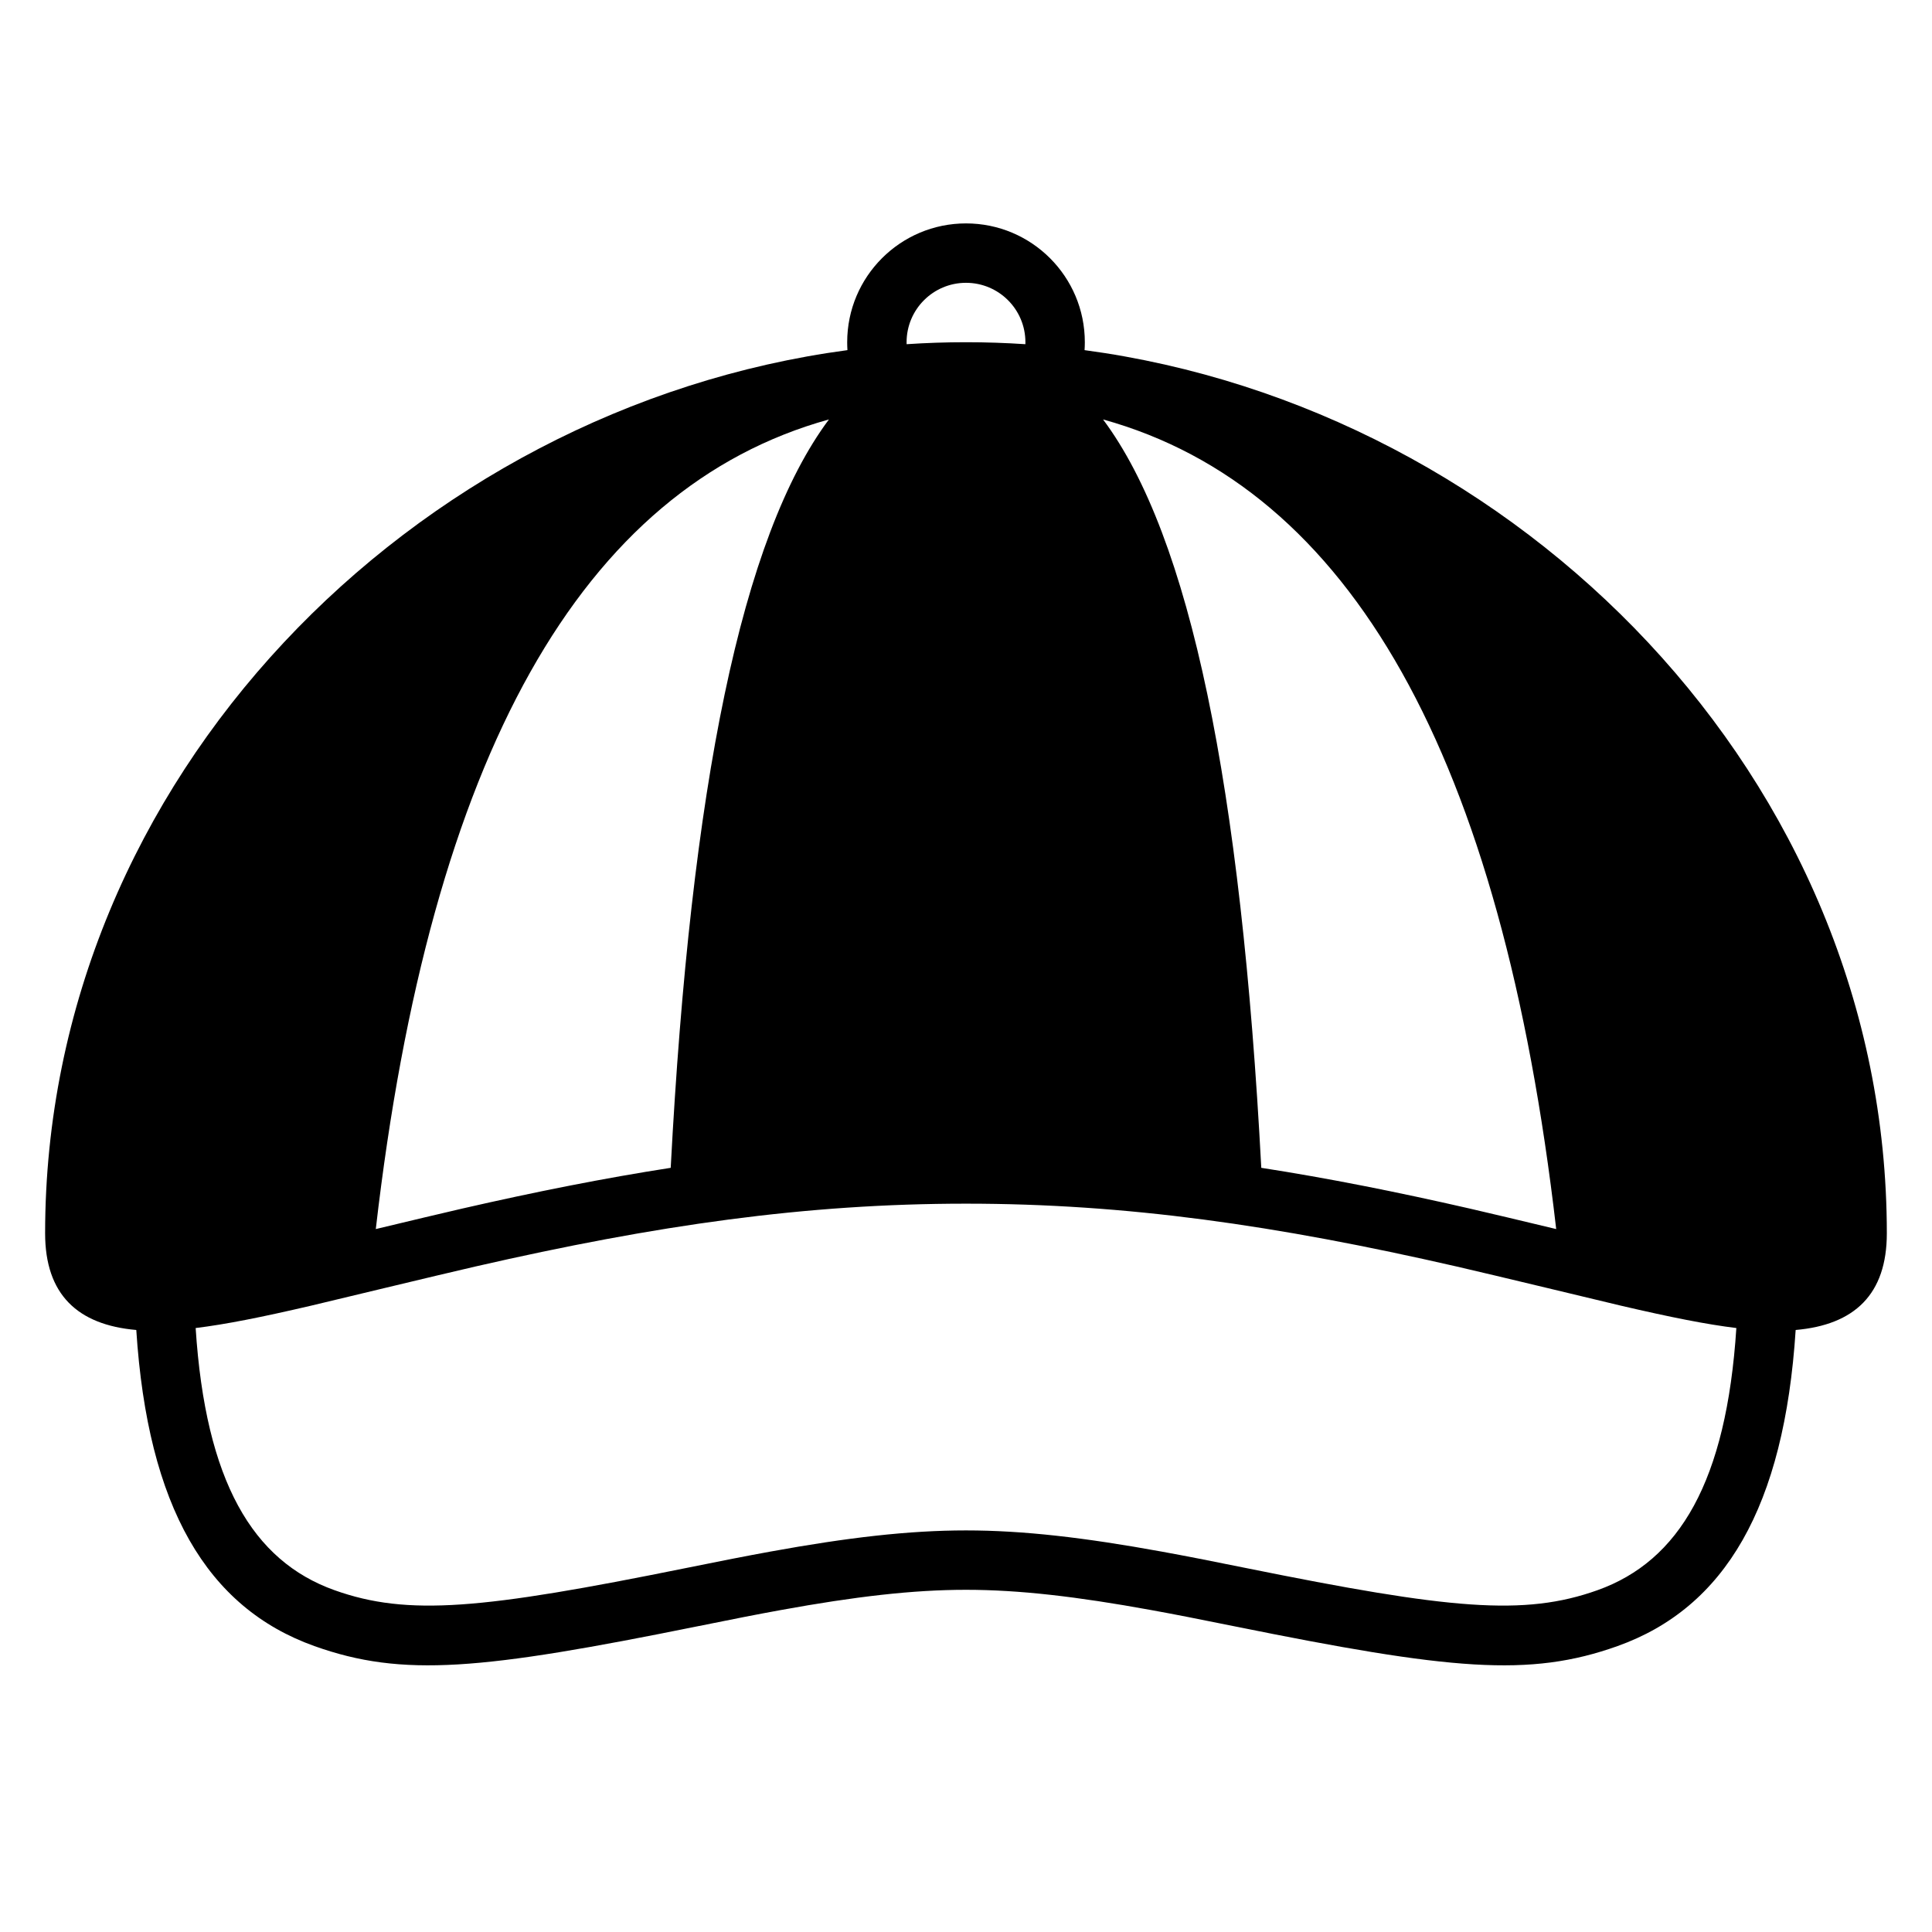
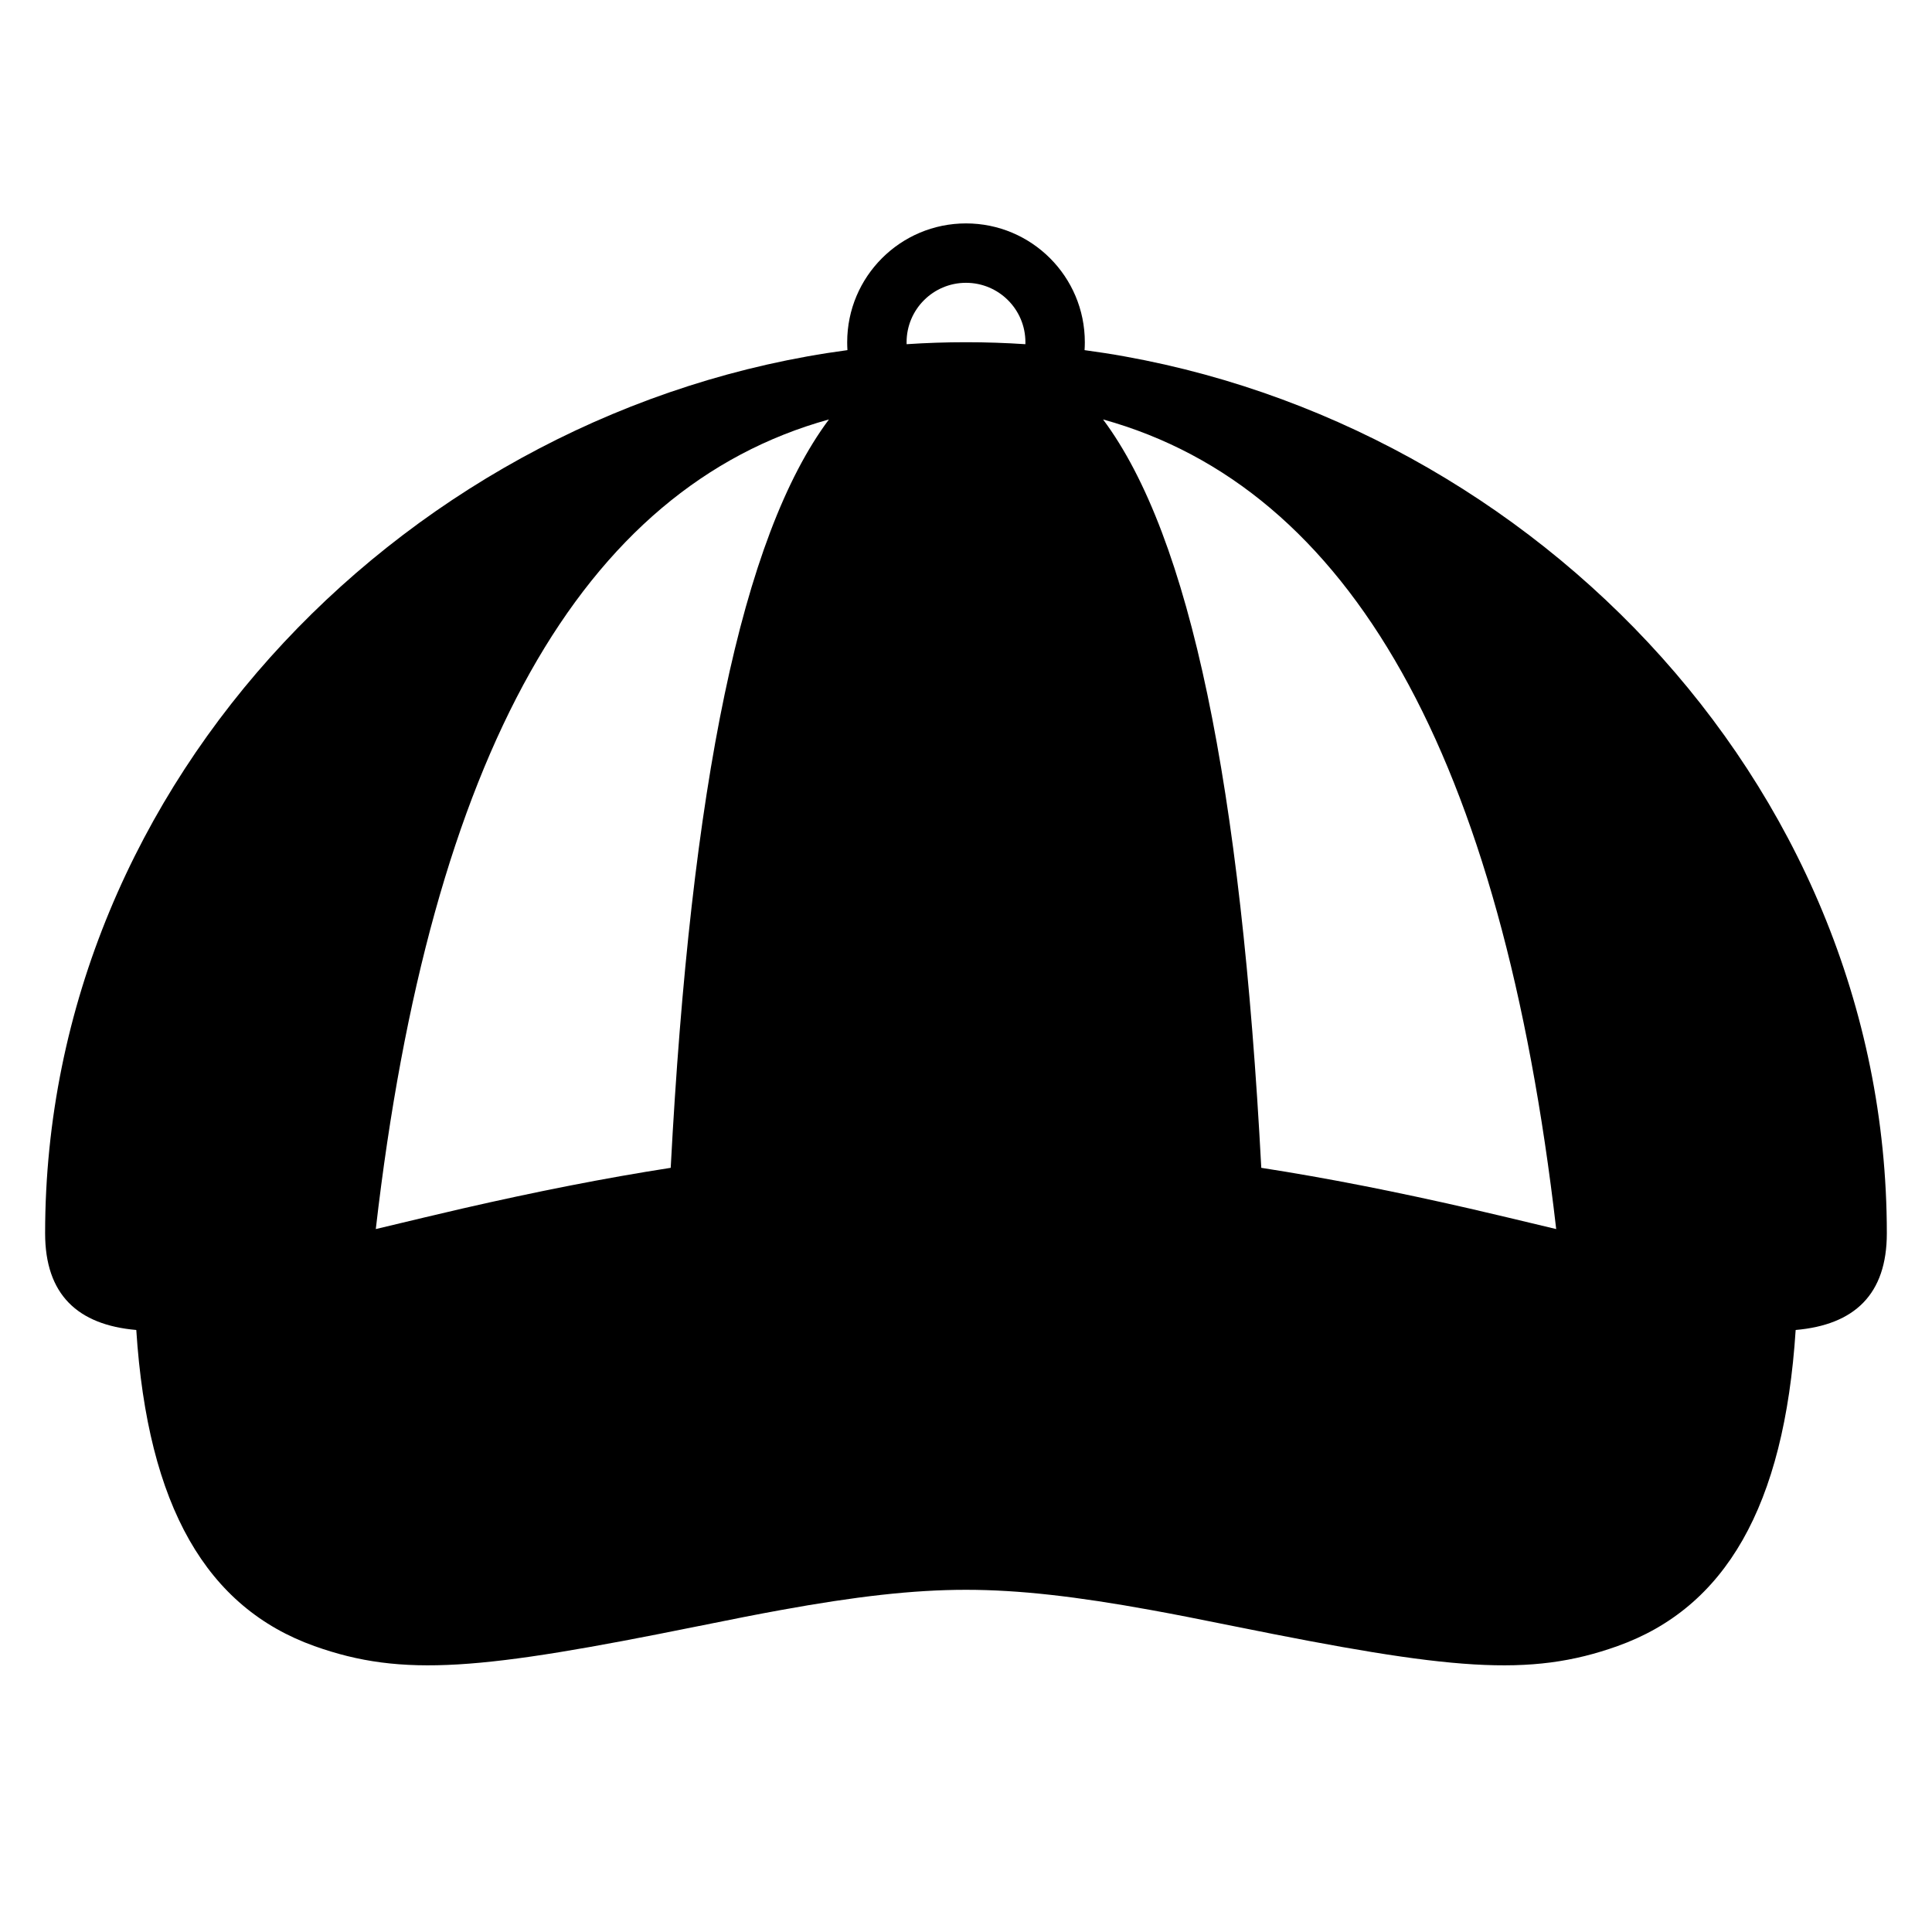
<svg xmlns="http://www.w3.org/2000/svg" fill="#000000" width="800px" height="800px" version="1.1" viewBox="144 144 512 512">
-   <path d="m368.58 236.79c-0.043-0.695-0.066-1.395-0.066-2.098 0-17.391 14.098-31.488 31.488-31.488s31.488 14.098 31.488 31.488c0 0.703-0.023 1.402-0.07 2.098 114.93 15.371 212.61 113.36 212.61 234.06 0 16.207-8.609 24.254-24.16 25.609-3.031 46.914-18.719 73.594-47.207 83.77-23.414 8.367-44.352 6.32-101.46-5.231-10.008-2.027-15.879-3.18-22.18-4.324-19.637-3.574-34.961-5.359-49.027-5.359-14.07 0-29.395 1.785-49.031 5.359-6.301 1.145-12.168 2.297-22.18 4.324-57.105 11.551-78.043 13.598-101.46 5.231-28.488-10.176-44.176-36.855-47.207-83.77-15.551-1.355-24.16-9.402-24.16-25.609 0-120.7 97.684-218.69 212.61-234.06zm31.461-2.098c5.254 0 10.488 0.176 15.695 0.523 0.004-0.172 0.008-0.348 0.008-0.523 0-8.695-7.047-15.746-15.742-15.746s-15.746 7.051-15.746 15.746c0 0.176 0.004 0.352 0.008 0.523 5.207-0.348 10.445-0.523 15.699-0.523zm-204.19 261.25c2.629 40.668 15.117 61.727 36.781 69.469 19.512 6.969 39.262 5.039 93.039-5.84 10.105-2.043 16.055-3.211 22.484-4.383 20.484-3.727 36.664-5.613 51.848-5.613 15.18 0 31.359 1.887 51.844 5.613 6.43 1.172 12.379 2.34 22.484 4.383 53.777 10.879 73.527 12.809 93.039 5.84 21.668-7.742 34.156-28.801 36.781-69.469-7.91-0.965-17.359-2.844-30.59-5.926-3.793-0.887-33.668-8.117-43.508-10.371-47.98-10.988-87.621-16.66-130.05-16.66-42.434 0-82.074 5.672-130.05 16.66-9.844 2.254-39.715 9.484-43.512 10.371-13.23 3.082-22.68 4.961-30.59 5.926zm47.738-26.227c8.816-2.113 18.098-4.328 22.848-5.418 19.512-4.469 37.711-8.082 55.309-10.812 5.34-101.12 18.777-167.32 41.934-198.33-65.5 18.176-105.61 89.004-120.09 214.56zm312.82 0c-14.484-125.55-54.586-196.38-120.09-214.56 23.16 31.004 36.594 97.207 41.934 198.33 17.602 2.731 35.797 6.344 55.309 10.812 4.75 1.09 14.031 3.305 22.848 5.418z" />
+   <path d="m368.58 236.79c-0.043-0.695-0.066-1.395-0.066-2.098 0-17.391 14.098-31.488 31.488-31.488s31.488 14.098 31.488 31.488c0 0.703-0.023 1.402-0.07 2.098 114.93 15.371 212.61 113.36 212.61 234.06 0 16.207-8.609 24.254-24.16 25.609-3.031 46.914-18.719 73.594-47.207 83.77-23.414 8.367-44.352 6.32-101.46-5.231-10.008-2.027-15.879-3.18-22.18-4.324-19.637-3.574-34.961-5.359-49.027-5.359-14.07 0-29.395 1.785-49.031 5.359-6.301 1.145-12.168 2.297-22.18 4.324-57.105 11.551-78.043 13.598-101.46 5.231-28.488-10.176-44.176-36.855-47.207-83.77-15.551-1.355-24.16-9.402-24.16-25.609 0-120.7 97.684-218.69 212.61-234.06zm31.461-2.098c5.254 0 10.488 0.176 15.695 0.523 0.004-0.172 0.008-0.348 0.008-0.523 0-8.695-7.047-15.746-15.742-15.746s-15.746 7.051-15.746 15.746c0 0.176 0.004 0.352 0.008 0.523 5.207-0.348 10.445-0.523 15.699-0.523zm-204.19 261.25zm47.738-26.227c8.816-2.113 18.098-4.328 22.848-5.418 19.512-4.469 37.711-8.082 55.309-10.812 5.34-101.12 18.777-167.32 41.934-198.33-65.5 18.176-105.61 89.004-120.09 214.56zm312.82 0c-14.484-125.55-54.586-196.38-120.09-214.56 23.16 31.004 36.594 97.207 41.934 198.33 17.602 2.731 35.797 6.344 55.309 10.812 4.75 1.09 14.031 3.305 22.848 5.418z" />
</svg>